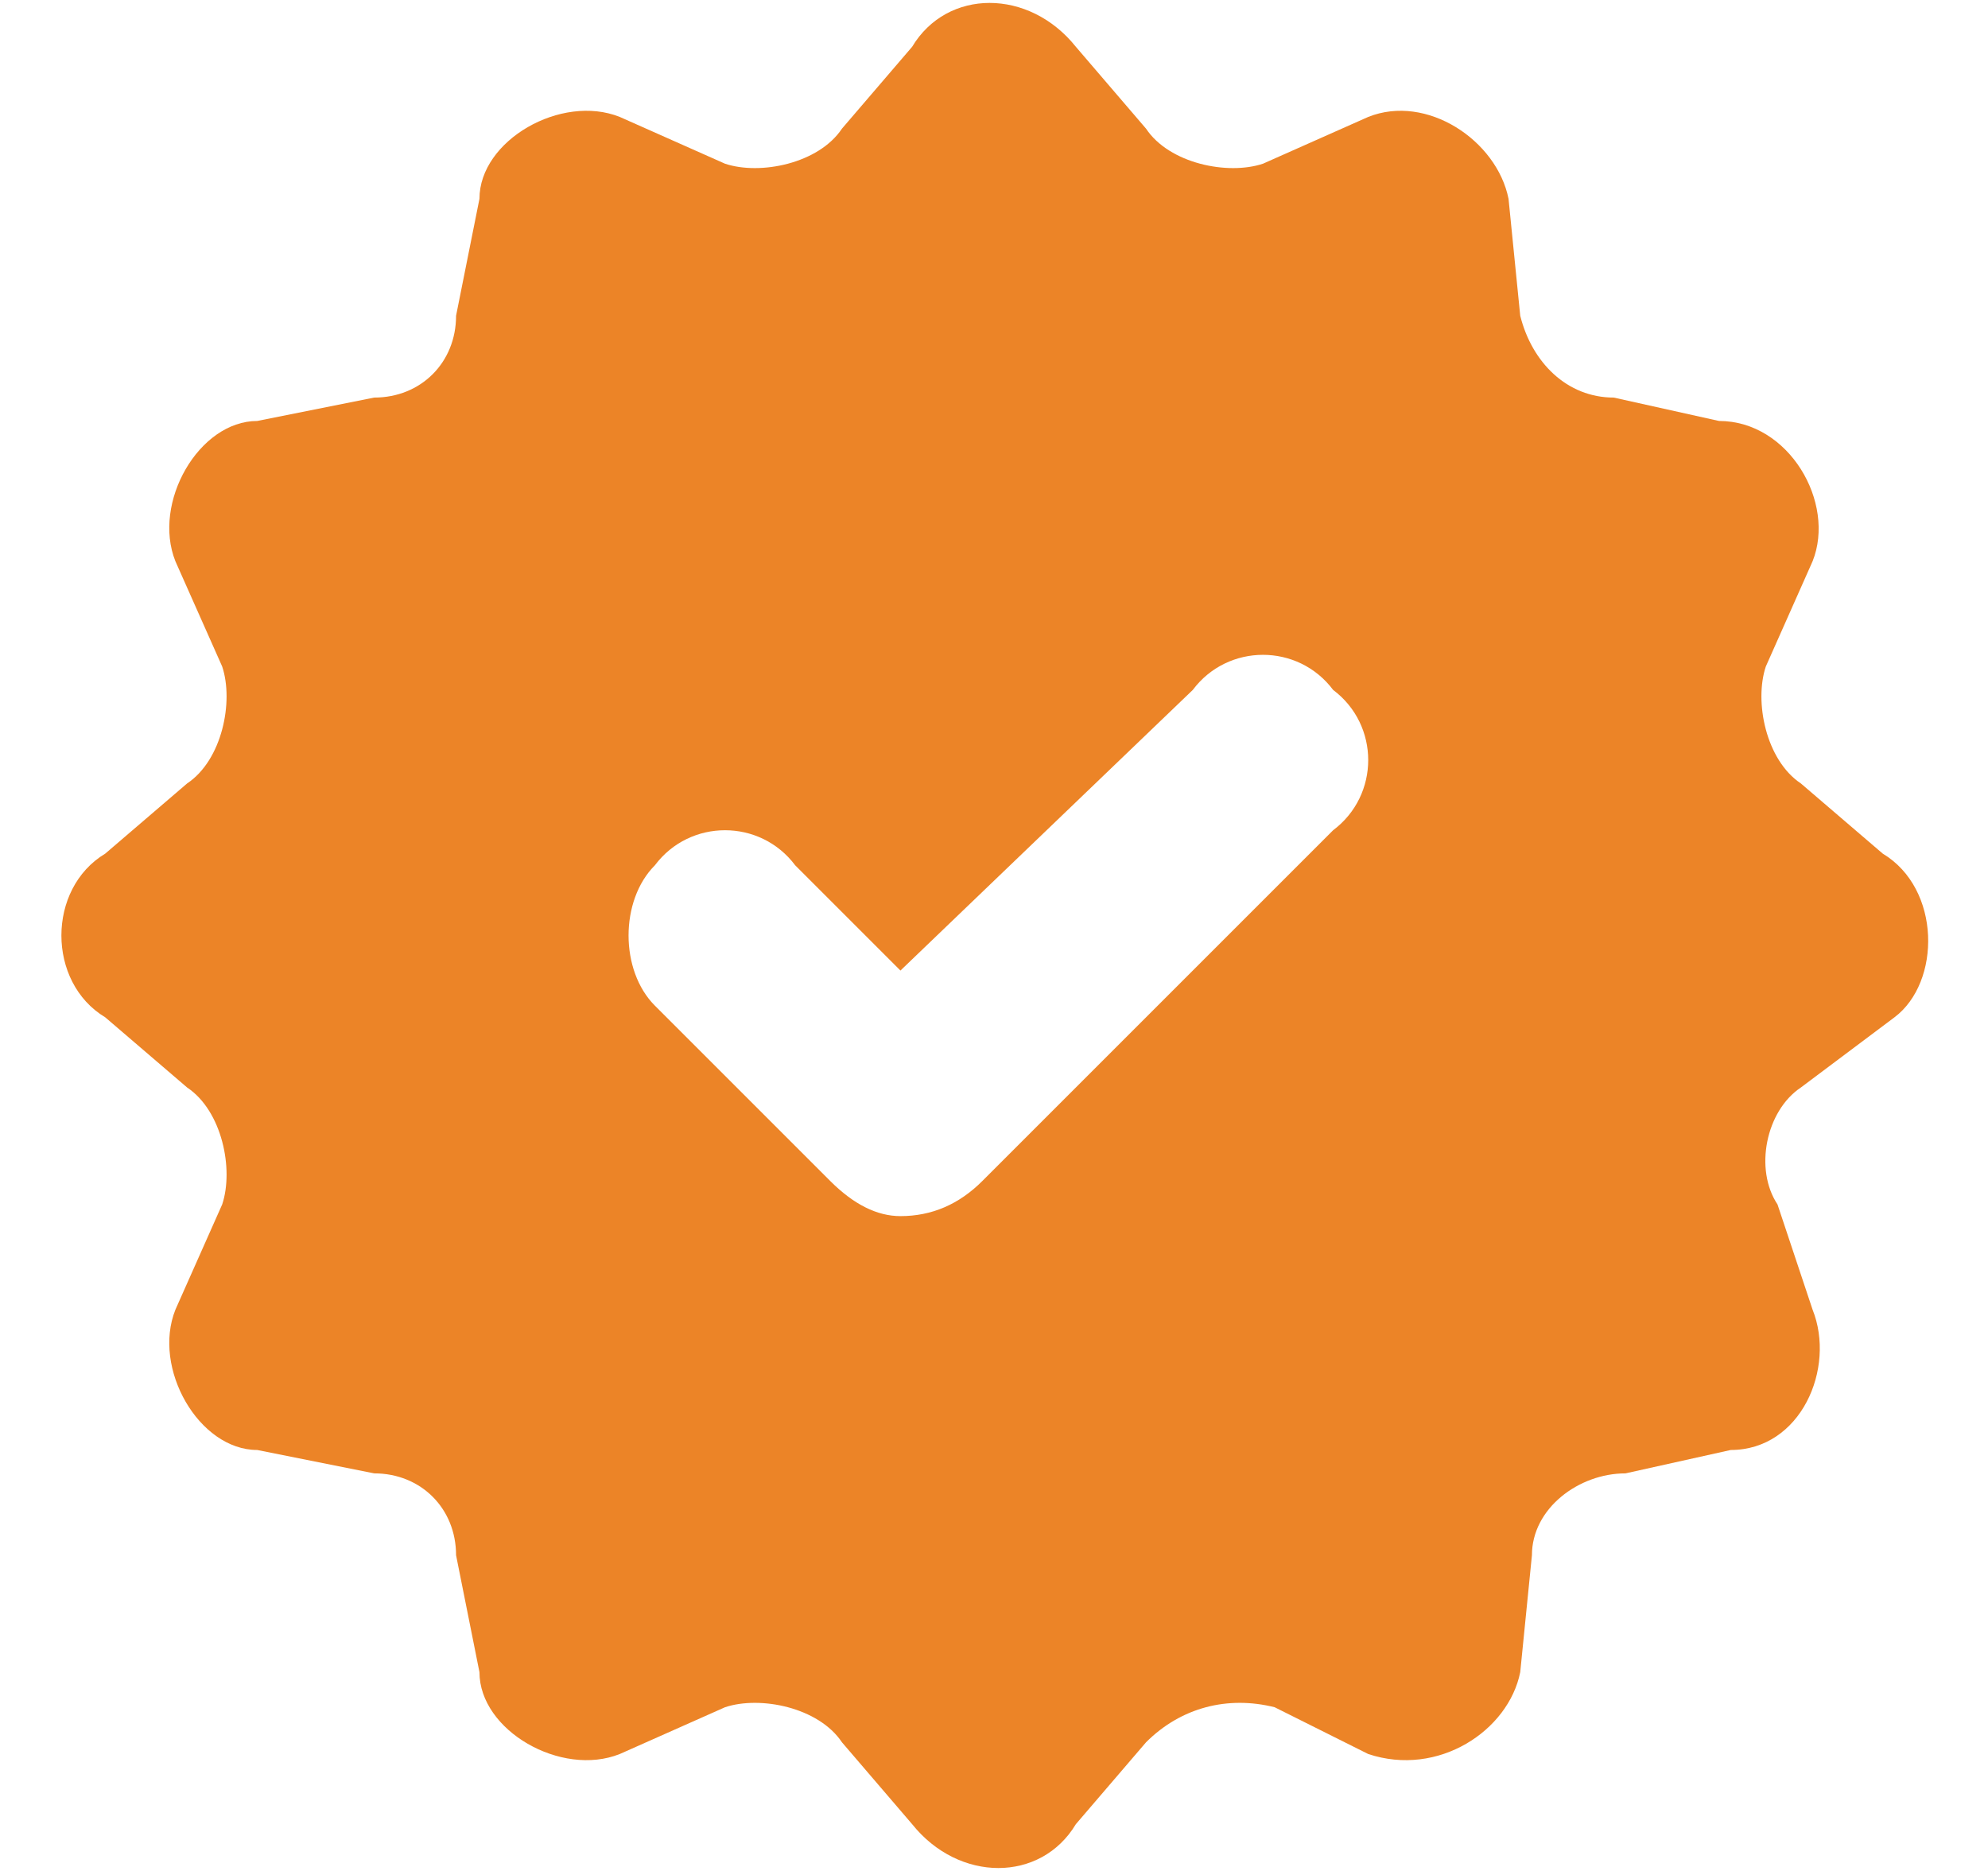
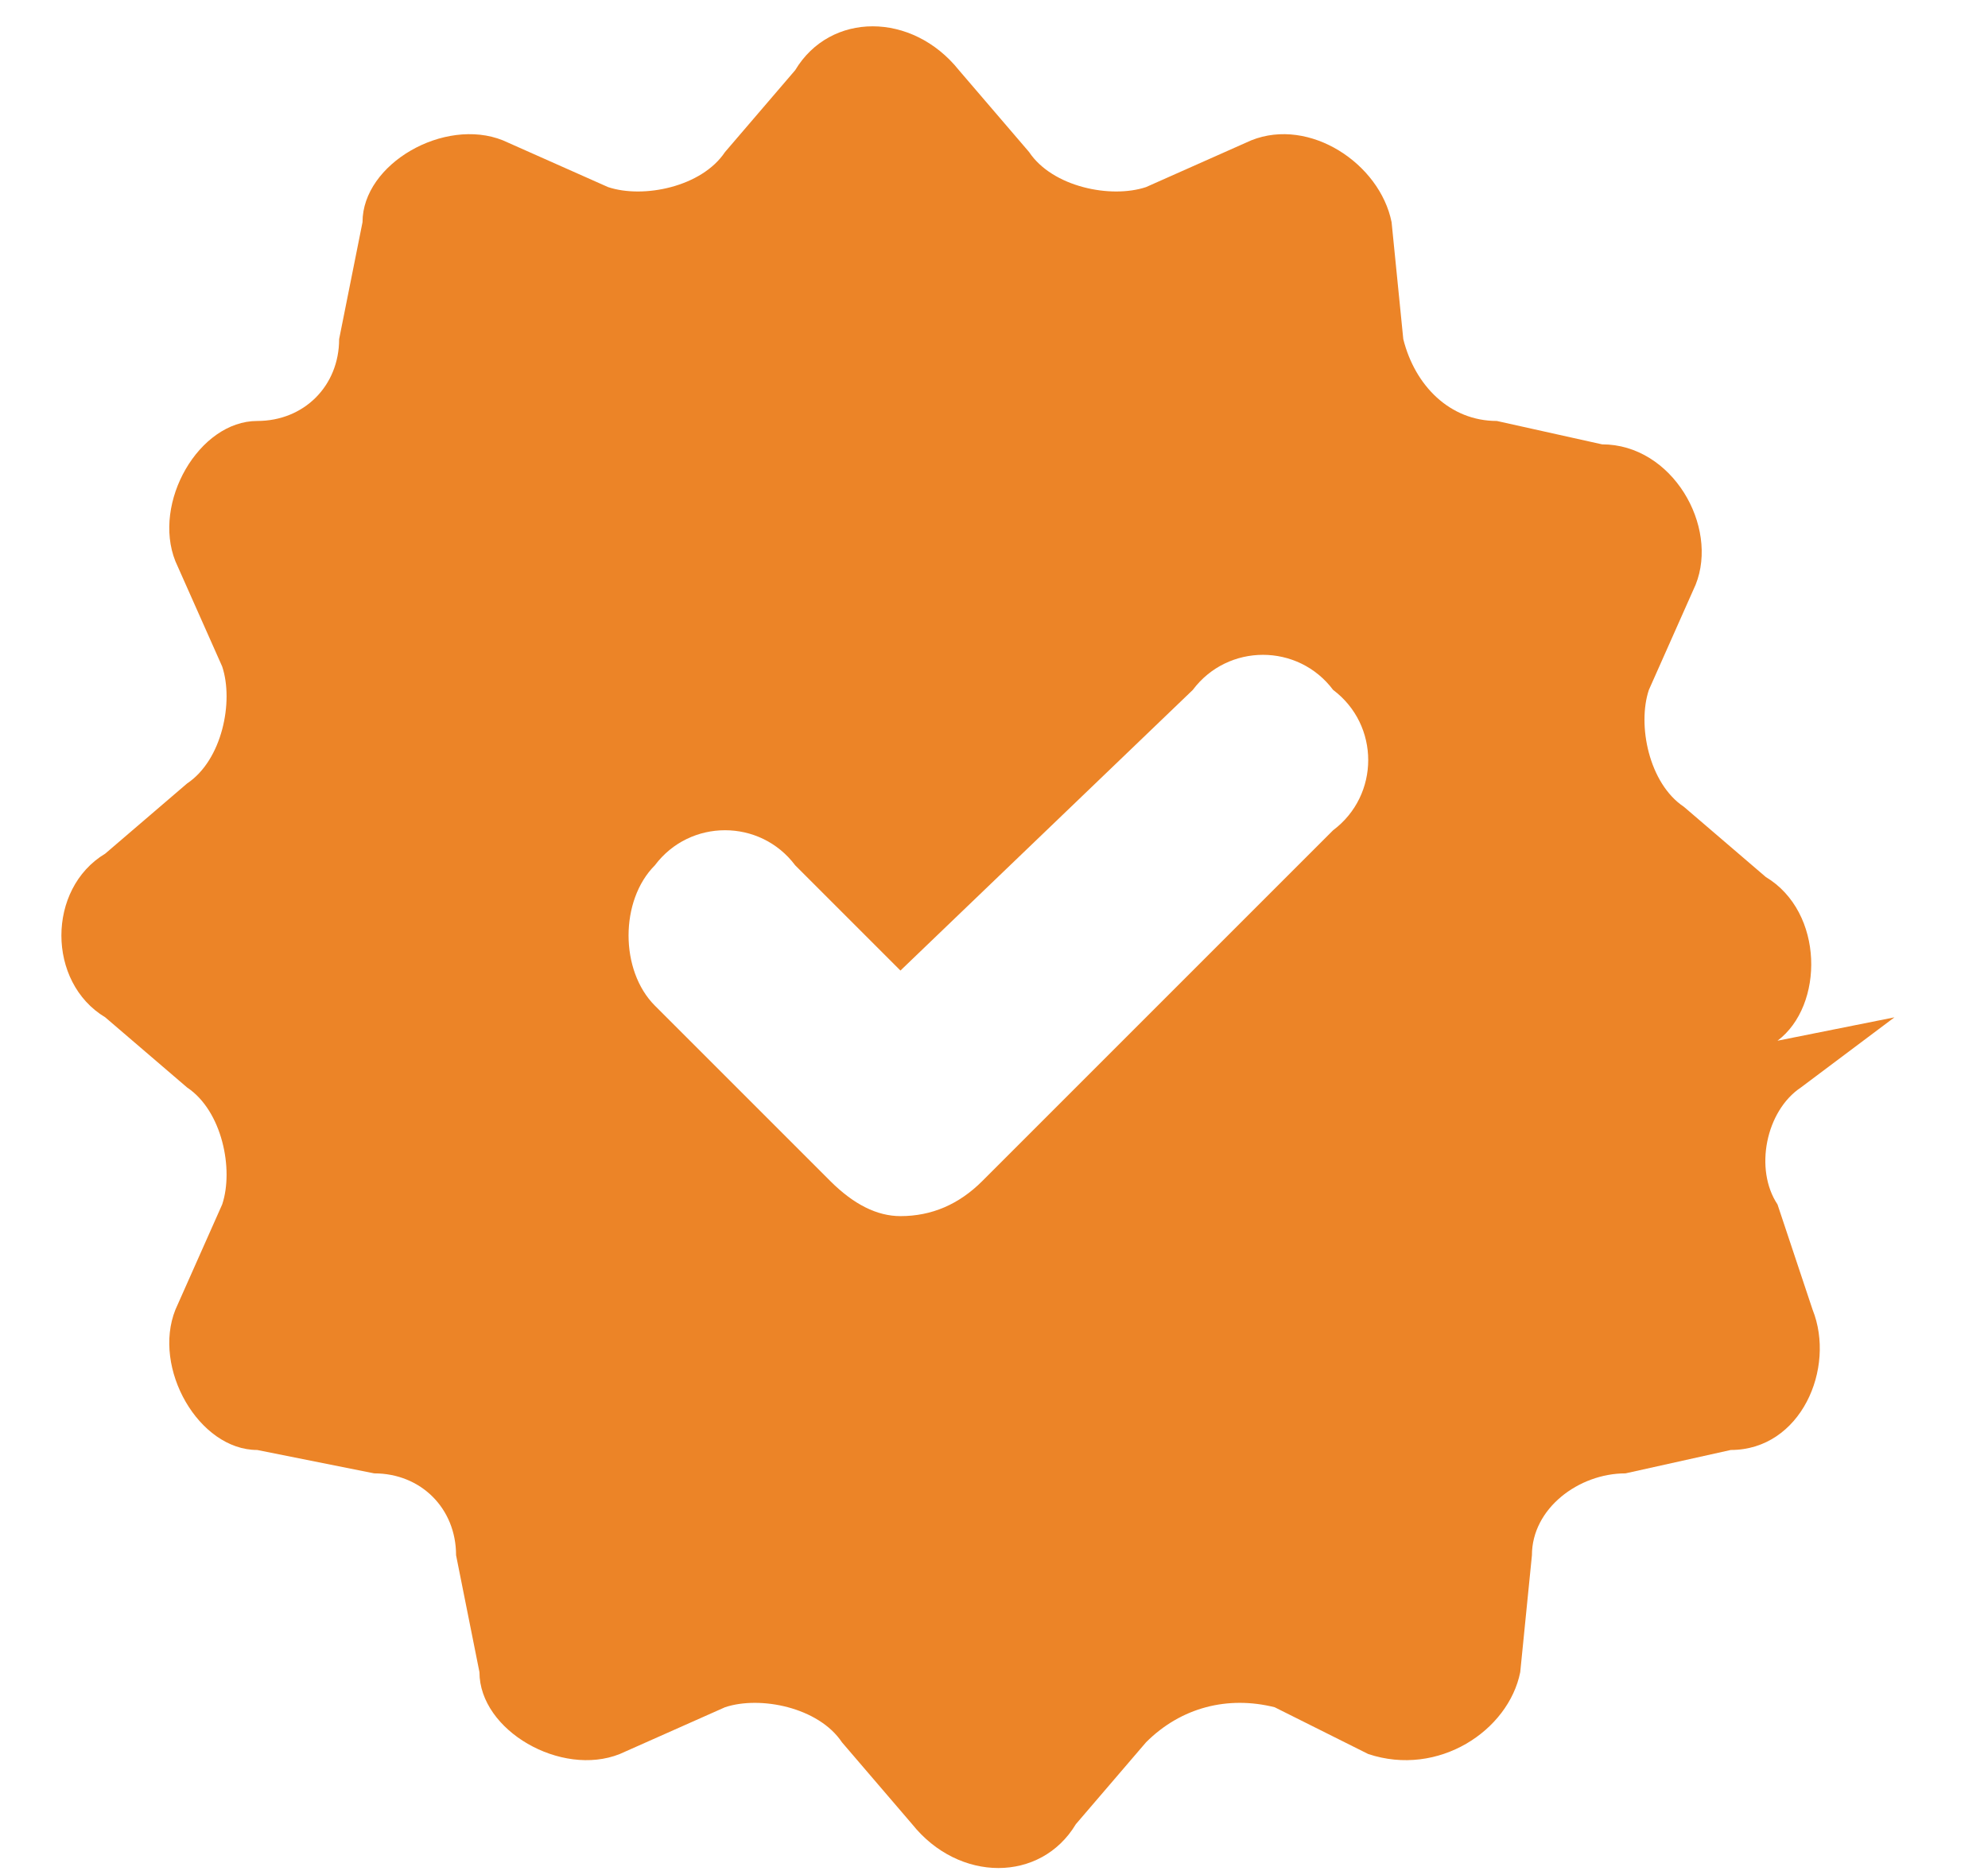
<svg xmlns="http://www.w3.org/2000/svg" version="1.2" viewBox="0 0 17 16" width="17" height="16">
  <title>author-check-sign-svg</title>
  <style>
		.s0 { fill: #ec8427 } 
	</style>
-   <path id="Layer" fill-rule="evenodd" class="s0" d="m16.2 8.7l-0.8 0.6c-0.3 0.2-0.4 0.7-0.2 1l0.3 0.9c0.2 0.5-0.1 1.2-0.7 1.2l-0.9 0.2c-0.4 0-0.8 0.3-0.8 0.7l-0.1 1c-0.1 0.5-0.7 0.9-1.3 0.7l-0.8-0.4c-0.4-0.1-0.8 0-1.1 0.3l-0.6 0.7c-0.3 0.5-1 0.5-1.4 0l-0.6-0.7c-0.2-0.3-0.7-0.4-1-0.3l-0.9 0.4c-0.5 0.2-1.2-0.2-1.2-0.7l-0.2-1c0-0.4-0.3-0.7-0.7-0.7l-1-0.2c-0.5 0-0.9-0.7-0.7-1.2l0.4-0.9c0.1-0.3 0-0.8-0.3-1l-0.7-0.6c-0.5-0.3-0.5-1.1 0-1.4l0.7-0.6c0.3-0.2 0.4-0.7 0.3-1l-0.4-0.9c-0.2-0.5 0.2-1.2 0.7-1.2l1-0.2c0.4 0 0.7-0.3 0.7-0.7l0.2-1c0-0.5 0.7-0.9 1.2-0.7l0.9 0.4c0.3 0.1 0.8 0 1-0.3l0.6-0.7c0.3-0.5 1-0.5 1.4 0l0.6 0.7c0.2 0.3 0.7 0.4 1 0.3l0.9-0.4c0.5-0.2 1.1 0.2 1.2 0.7l0.1 1c0.1 0.4 0.4 0.7 0.8 0.7l0.9 0.2c0.6 0 1 0.7 0.8 1.2l-0.4 0.9c-0.1 0.3 0 0.8 0.3 1l0.7 0.6c0.5 0.3 0.5 1.1 0.1 1.4zm-4.8-2.8c-0.3-0.4-0.9-0.4-1.2 0l-2.5 2.4-0.9-0.9c-0.3-0.4-0.9-0.4-1.2 0-0.3 0.3-0.3 0.9 0 1.2l1.5 1.5q0.3 0.3 0.6 0.3 0.4 0 0.7-0.3l3-3c0.4-0.3 0.4-0.9 0-1.2z" />
+   <path id="Layer" fill-rule="evenodd" class="s0" d="m16.2 8.7l-0.8 0.6c-0.3 0.2-0.4 0.7-0.2 1l0.3 0.9c0.2 0.5-0.1 1.2-0.7 1.2l-0.9 0.2c-0.4 0-0.8 0.3-0.8 0.7l-0.1 1c-0.1 0.5-0.7 0.9-1.3 0.7l-0.8-0.4c-0.4-0.1-0.8 0-1.1 0.3l-0.6 0.7c-0.3 0.5-1 0.5-1.4 0l-0.6-0.7c-0.2-0.3-0.7-0.4-1-0.3l-0.9 0.4c-0.5 0.2-1.2-0.2-1.2-0.7l-0.2-1c0-0.4-0.3-0.7-0.7-0.7l-1-0.2c-0.5 0-0.9-0.7-0.7-1.2l0.4-0.9c0.1-0.3 0-0.8-0.3-1l-0.7-0.6c-0.5-0.3-0.5-1.1 0-1.4l0.7-0.6c0.3-0.2 0.4-0.7 0.3-1l-0.4-0.9c-0.2-0.5 0.2-1.2 0.7-1.2c0.4 0 0.7-0.3 0.7-0.7l0.2-1c0-0.5 0.7-0.9 1.2-0.7l0.9 0.4c0.3 0.1 0.8 0 1-0.3l0.6-0.7c0.3-0.5 1-0.5 1.4 0l0.6 0.7c0.2 0.3 0.7 0.4 1 0.3l0.9-0.4c0.5-0.2 1.1 0.2 1.2 0.7l0.1 1c0.1 0.4 0.4 0.7 0.8 0.7l0.9 0.2c0.6 0 1 0.7 0.8 1.2l-0.4 0.9c-0.1 0.3 0 0.8 0.3 1l0.7 0.6c0.5 0.3 0.5 1.1 0.1 1.4zm-4.8-2.8c-0.3-0.4-0.9-0.4-1.2 0l-2.5 2.4-0.9-0.9c-0.3-0.4-0.9-0.4-1.2 0-0.3 0.3-0.3 0.9 0 1.2l1.5 1.5q0.3 0.3 0.6 0.3 0.4 0 0.7-0.3l3-3c0.4-0.3 0.4-0.9 0-1.2z" />
</svg>